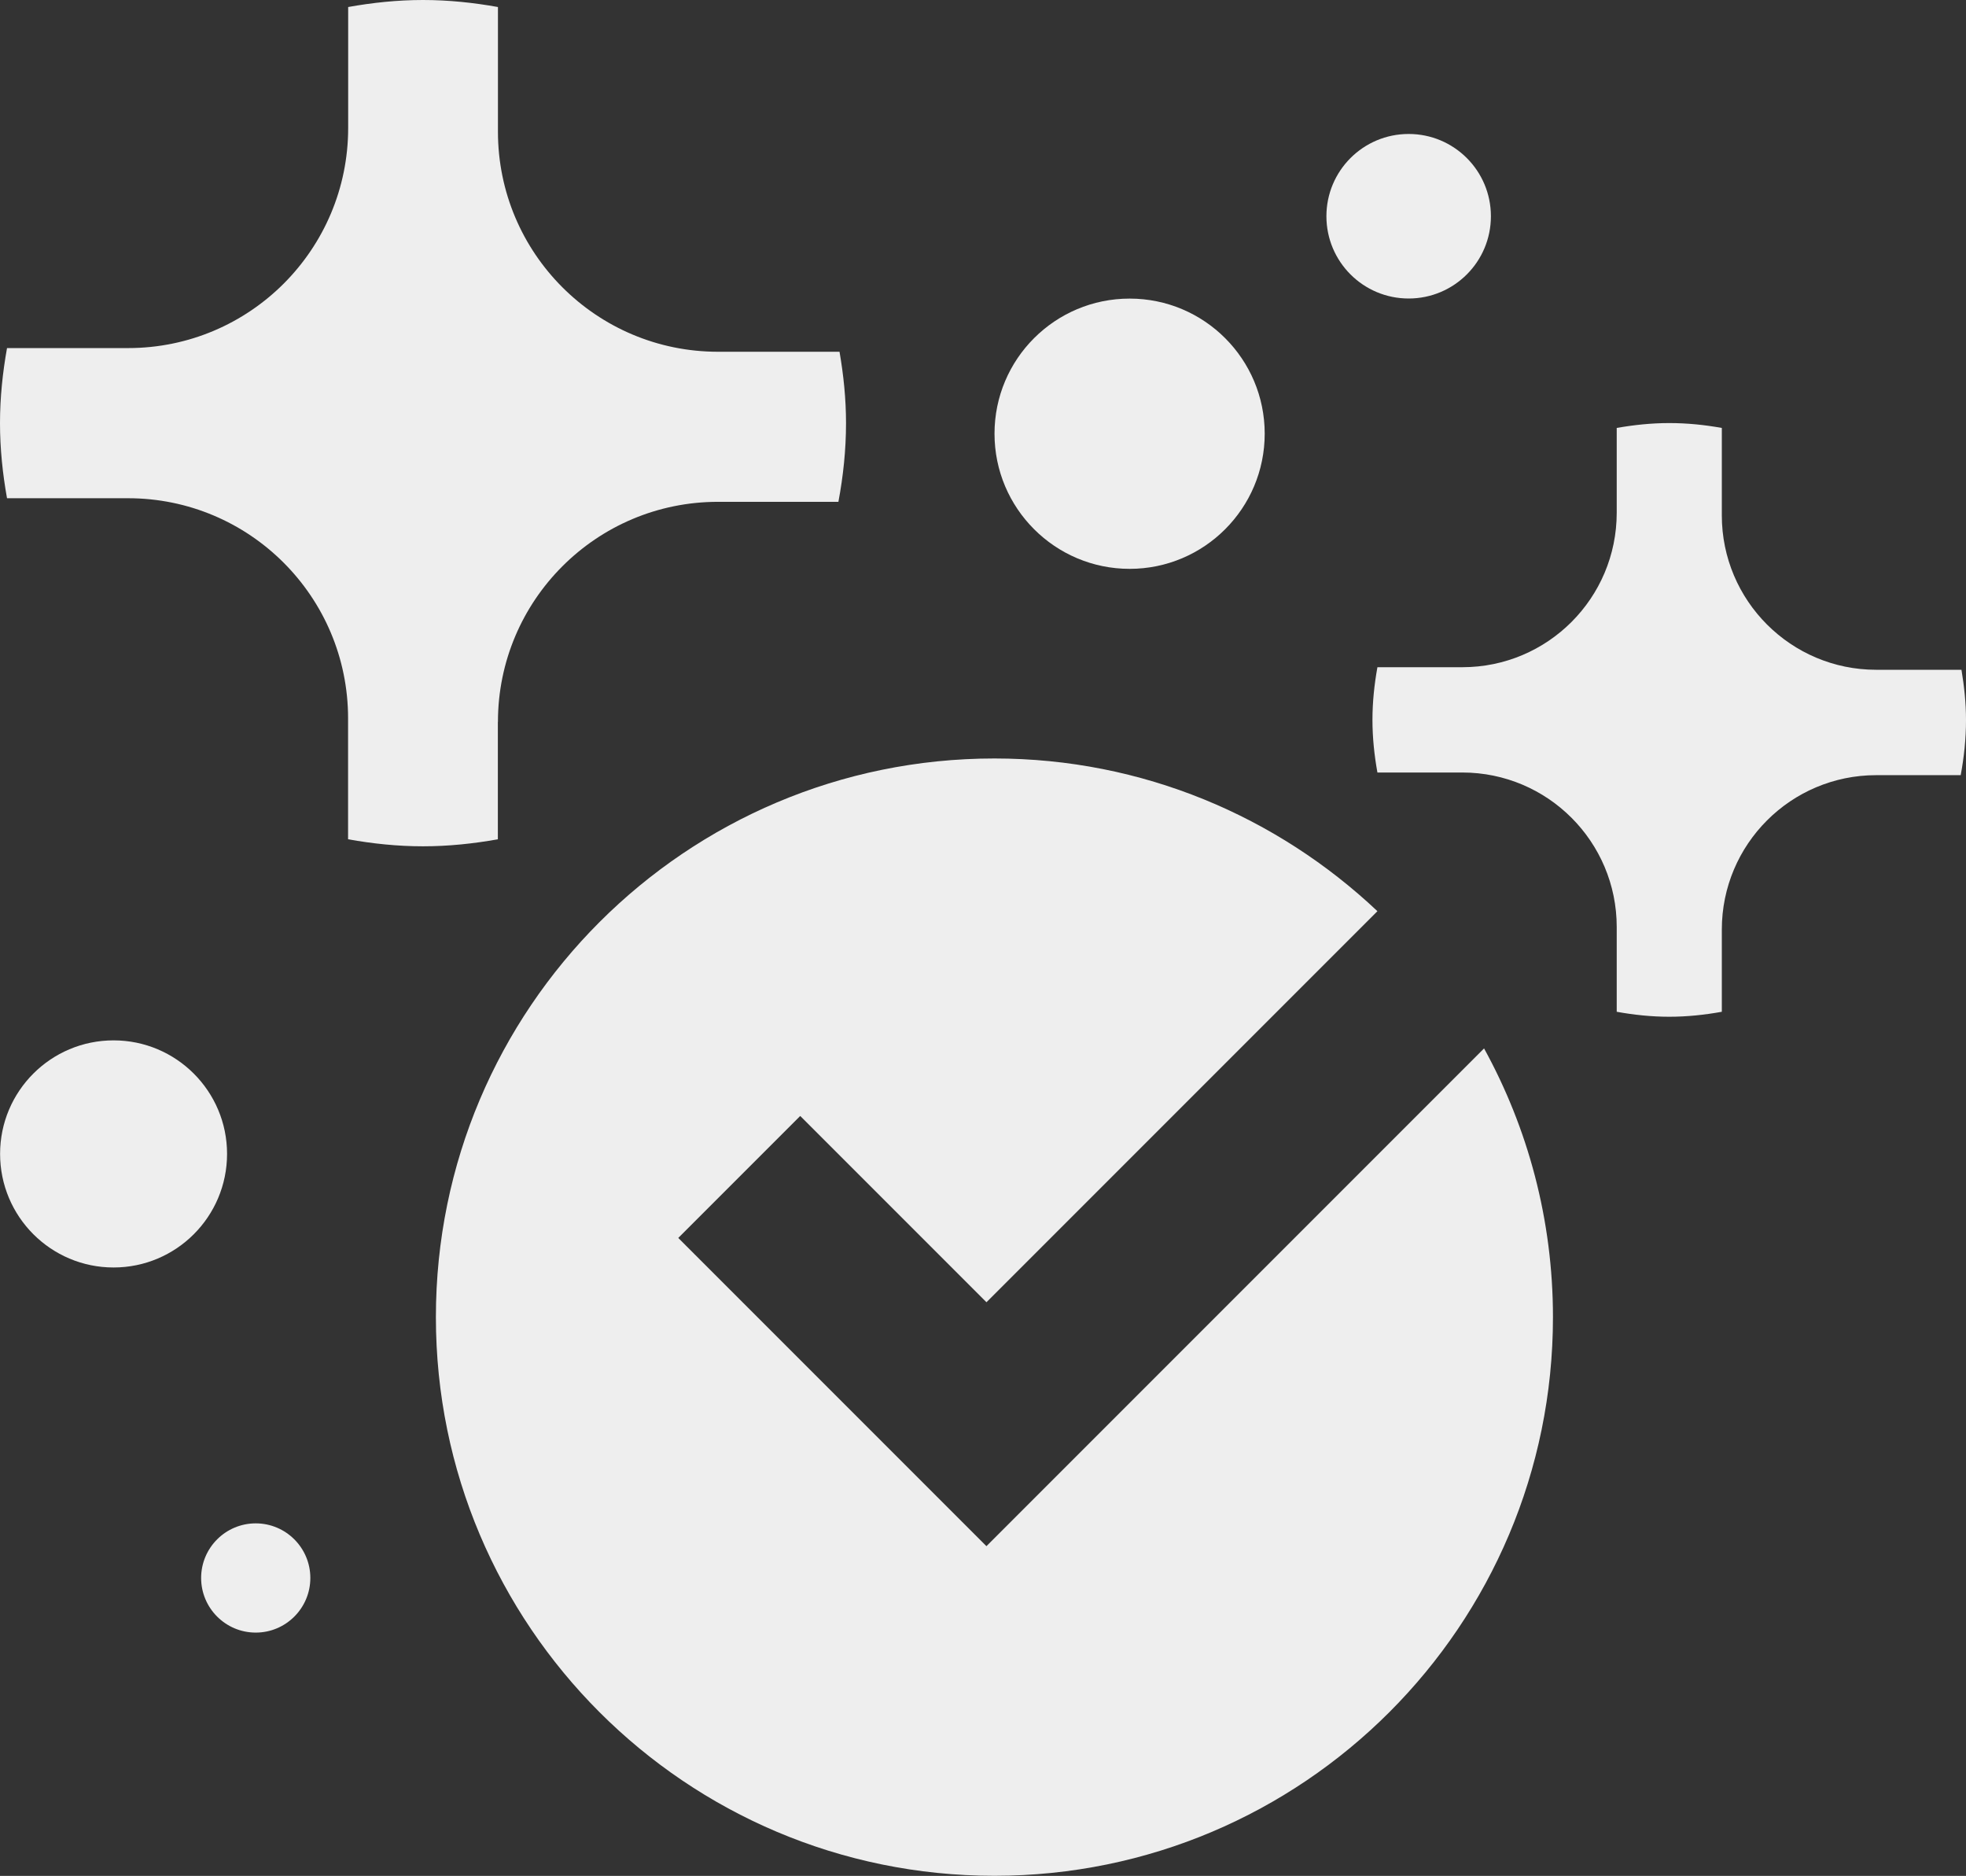
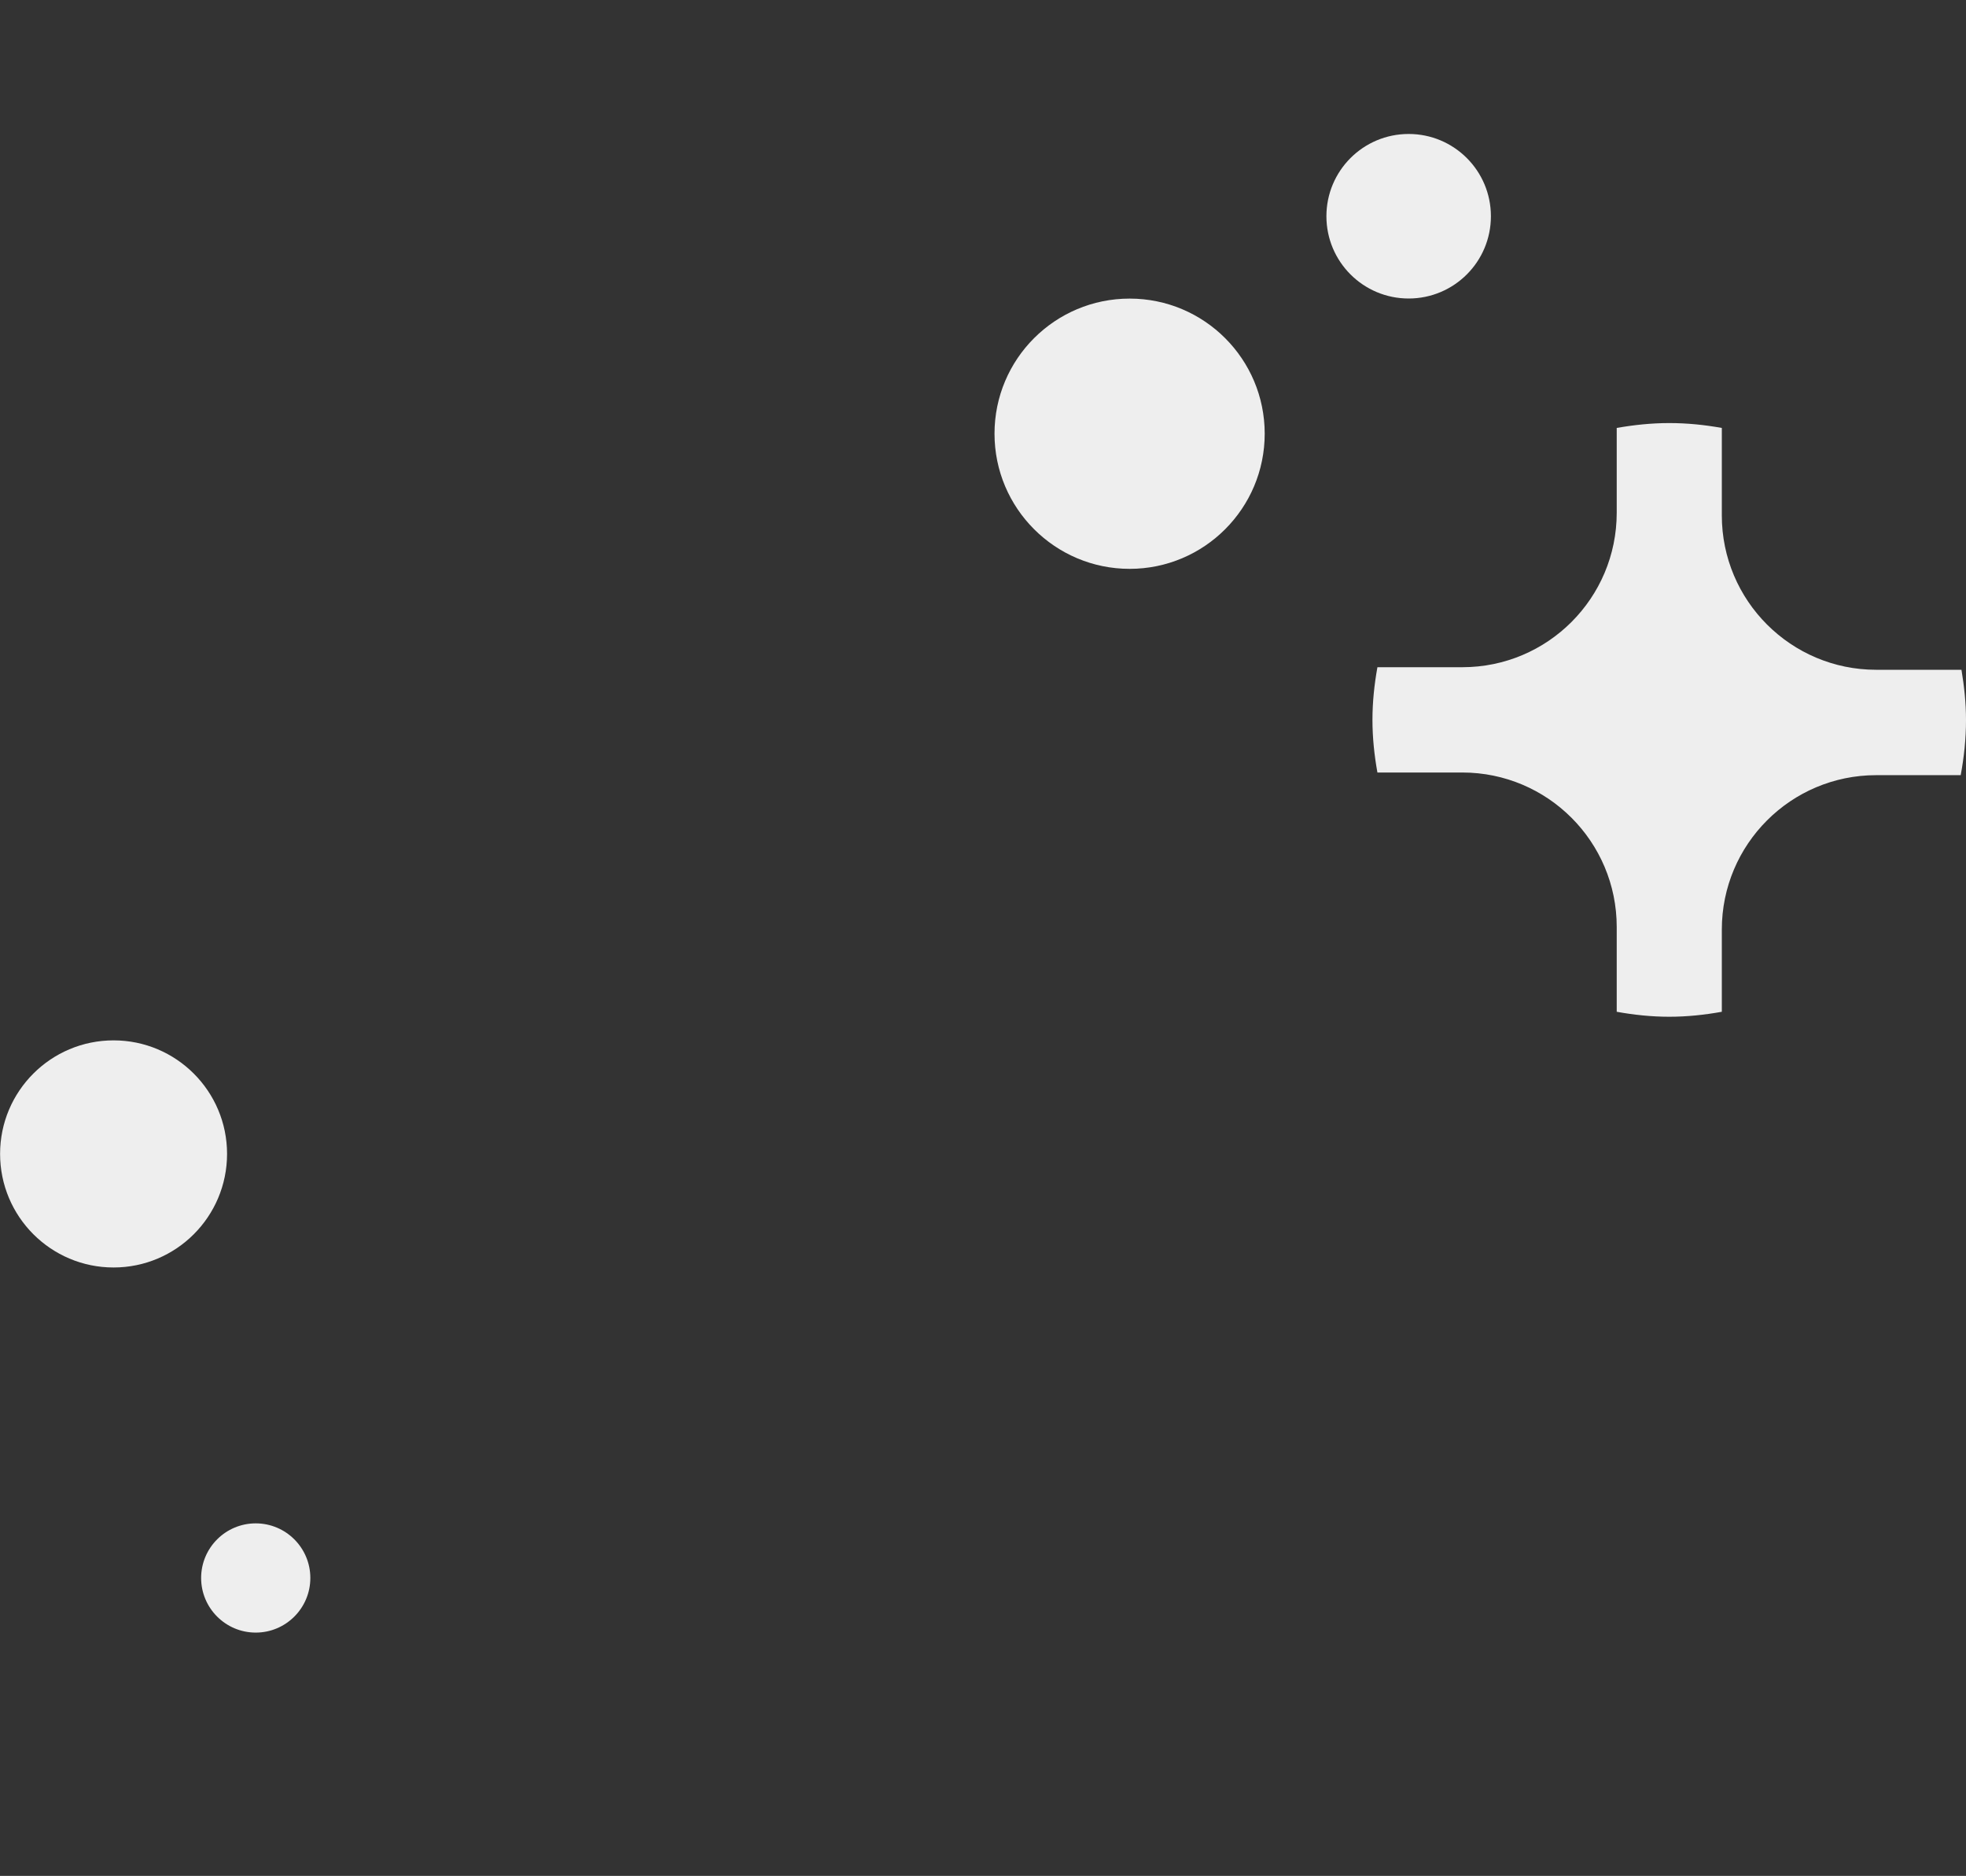
<svg xmlns="http://www.w3.org/2000/svg" id="Layer_2" data-name="Layer 2" viewBox="0 0 229.71 219.13">
  <rect x="0" y="0" width="229.71" height="219.13" fill="#333333" stroke="none" />
  <defs>
    <style>
      .cls-1 {
        fill: #eee;
      }
    </style>
  </defs>
  <g id="Layer_1-2" data-name="Layer 1">
    <g>
-       <path class="cls-1" d="M58.18,84.33c0-14.2,11.51-25.71,25.71-25.71h14.07c.56-2.98,.89-6.05,.89-9.19,0-2.85-.29-5.63-.76-8.34h-14.2c-14.2,0-25.71-11.51-25.71-25.71V.82c-2.85-.51-5.76-.82-8.75-.82s-5.91,.31-8.75,.82V14.95c0,14.2-11.51,25.71-25.71,25.71H.82C.31,43.51,0,46.43,0,49.43s.31,5.92,.82,8.77H14.96c14.2,0,25.71,11.51,25.71,25.71v14.13c2.85,.51,5.76,.82,8.75,.82s5.91-.31,8.75-.82v-13.7Z" />
      <path class="cls-1" d="M201.18,108.59c0-9.96,8.07-18.04,18.04-18.04h9.87c.39-2.09,.62-4.24,.62-6.45,0-2-.21-3.95-.53-5.86h-9.96c-9.96,0-18.04-8.07-18.04-18.04v-10.21c-2-.36-4.04-.57-6.14-.57s-4.15,.22-6.14,.57v9.91c0,9.96-8.07,18.04-18.04,18.04h-9.92c-.36,2-.58,4.05-.58,6.15s.22,4.15,.58,6.15h9.92c9.96,0,18.04,8.08,18.04,18.04v9.91c1.99,.36,4.04,.58,6.14,.58s4.14-.22,6.14-.58v-9.61Z" />
-       <path class="cls-1" d="M115.26,180.62l-36.01-36.01,14.25-14.25,21.76,21.76,45.68-45.68c-11.69-11.03-27.41-17.84-44.75-17.84-36.04,0-65.26,29.22-65.26,65.26s29.22,65.26,65.26,65.26,65.26-29.22,65.26-65.26c0-11.38-2.93-22.08-8.05-31.39l-58.14,58.14Z" />
      <path class="cls-1" d="M26.53,134.79c0,7.33-5.94,13.27-13.26,13.27s-13.26-5.94-13.26-13.27,5.94-13.26,13.26-13.26,13.26,5.94,13.26,13.26" />
      <path class="cls-1" d="M36.26,184.33c0,3.52-2.86,6.38-6.38,6.38s-6.38-2.86-6.38-6.38,2.86-6.38,6.38-6.38,6.38,2.86,6.38,6.38" />
      <path class="cls-1" d="M174.2,25.26c0,5.31-4.3,9.61-9.61,9.61s-9.61-4.3-9.61-9.61,4.3-9.61,9.61-9.61,9.61,4.3,9.61,9.61" />
      <path class="cls-1" d="M147.77,50.66c0,8.72-7.07,15.79-15.78,15.79s-15.79-7.07-15.79-15.79,7.07-15.78,15.79-15.78,15.78,7.07,15.78,15.78" />
    </g>
  </g>
</svg>